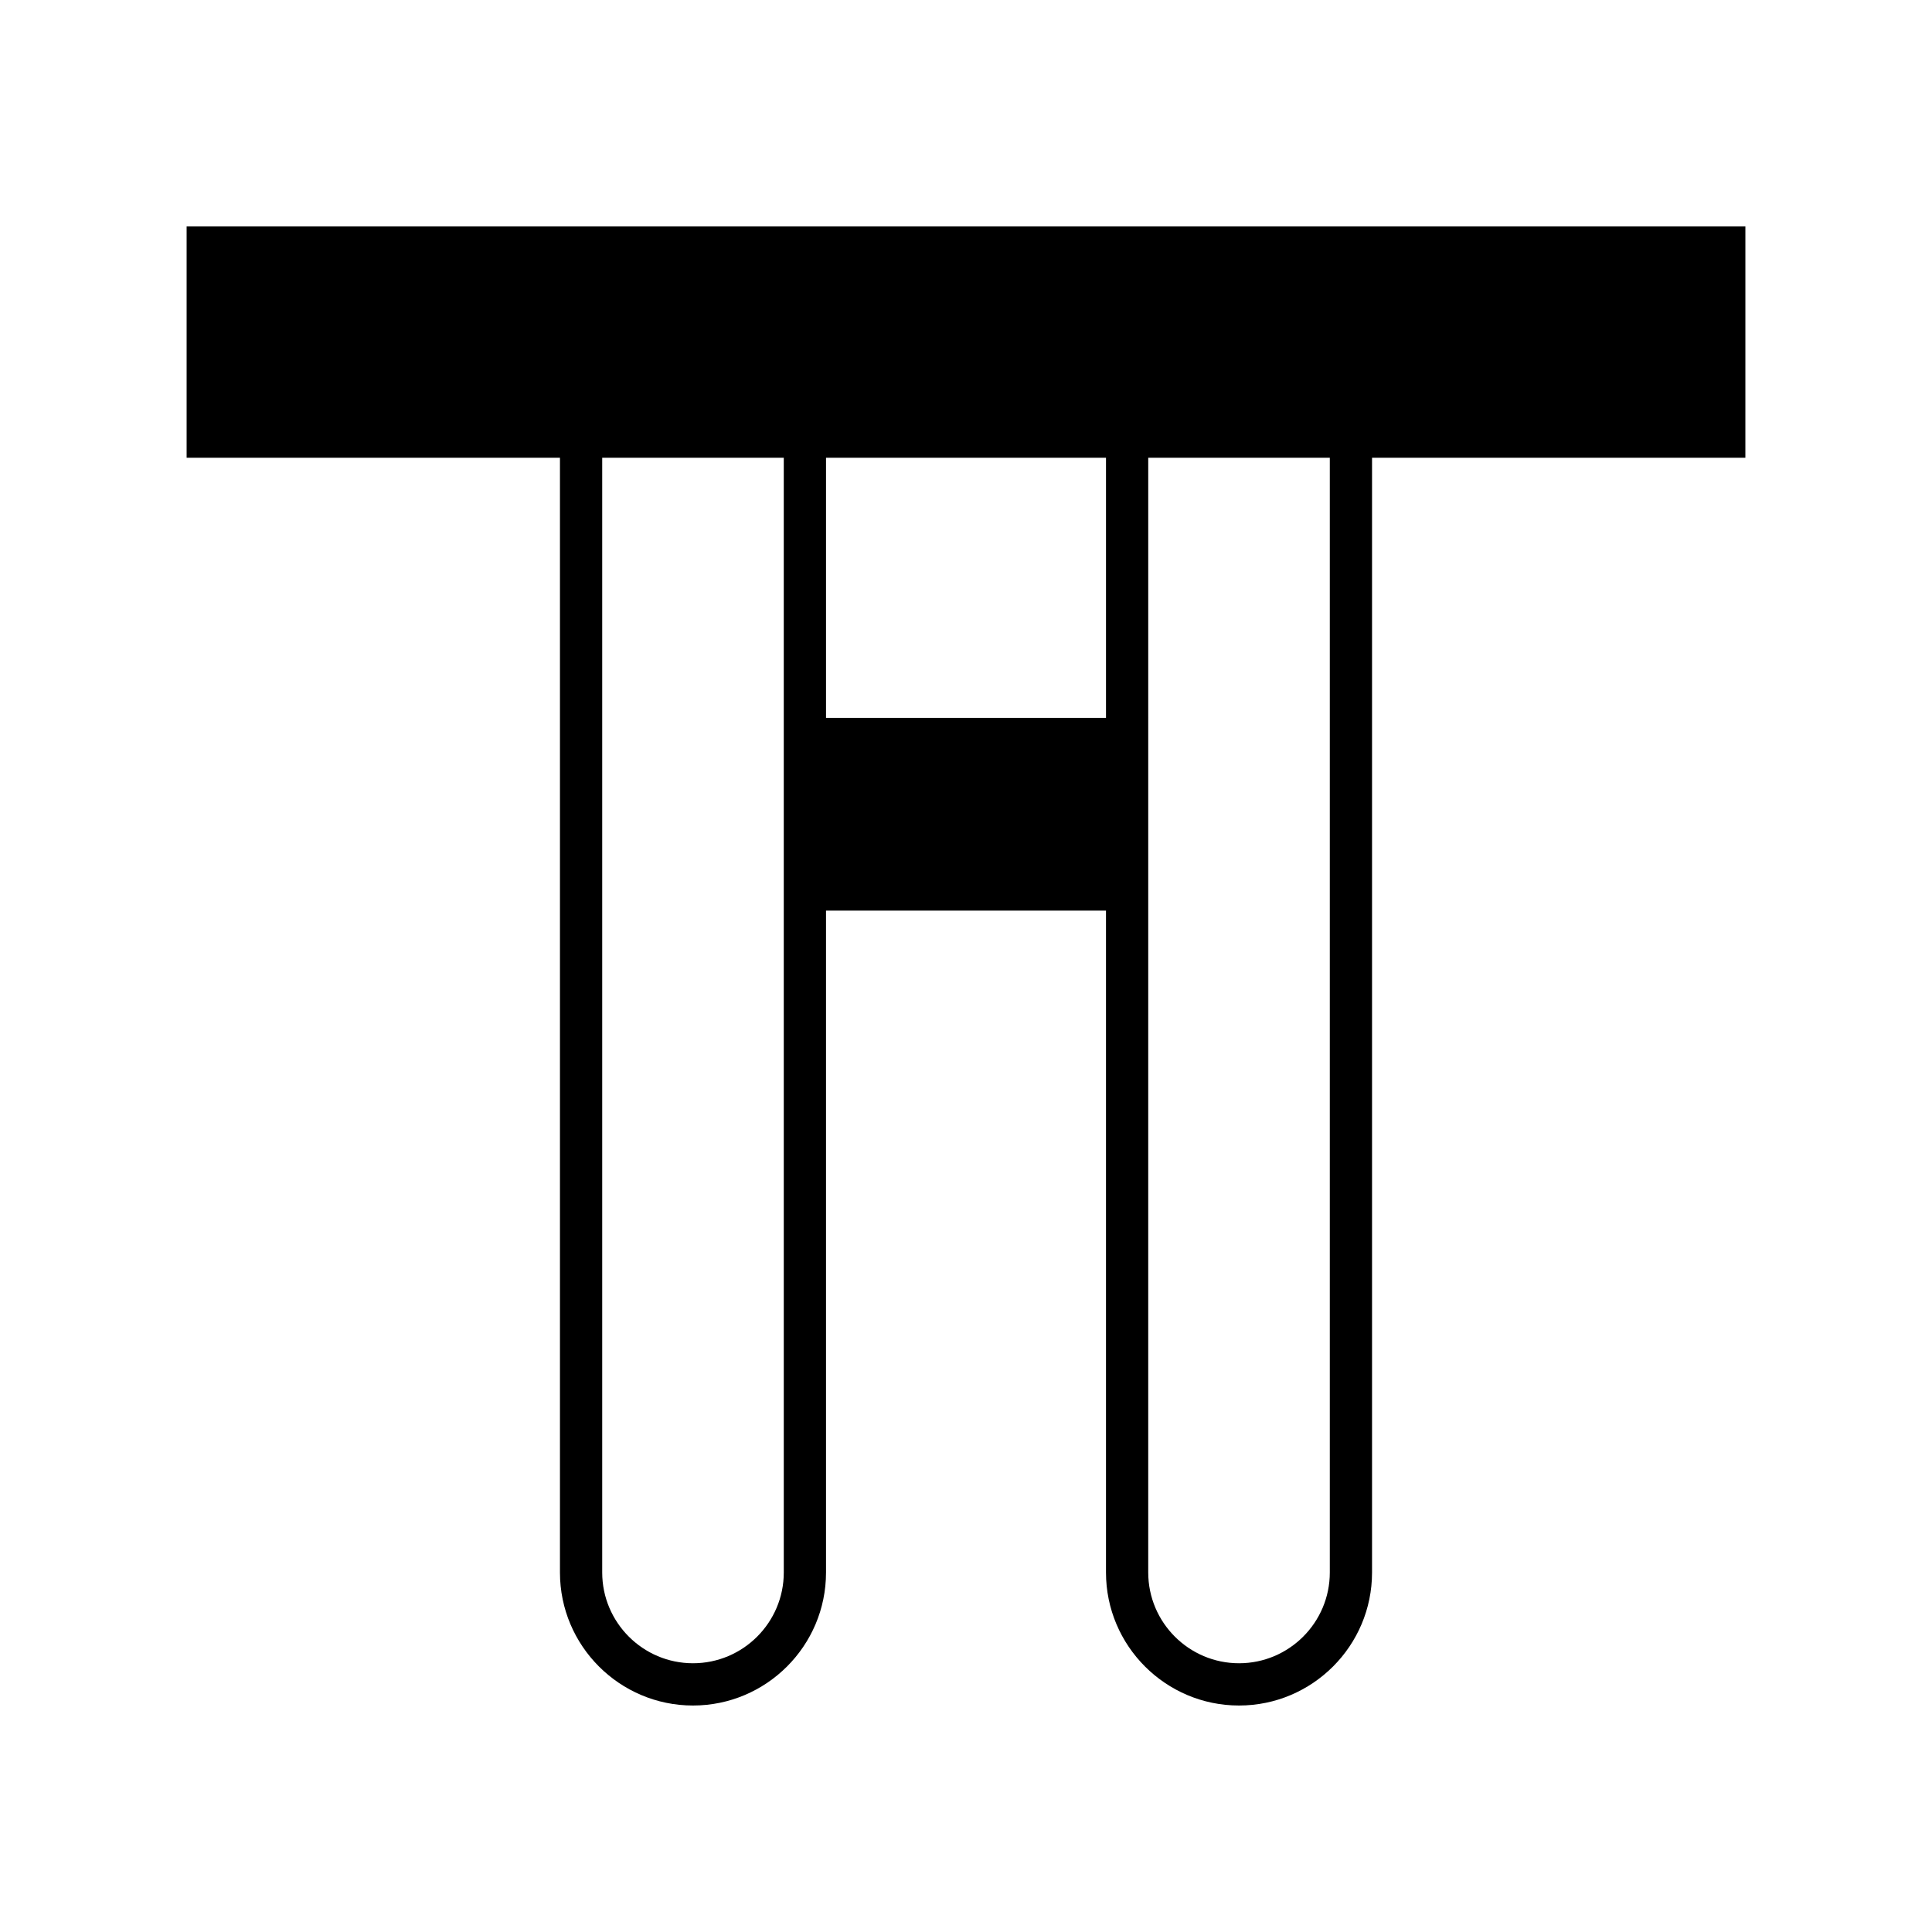
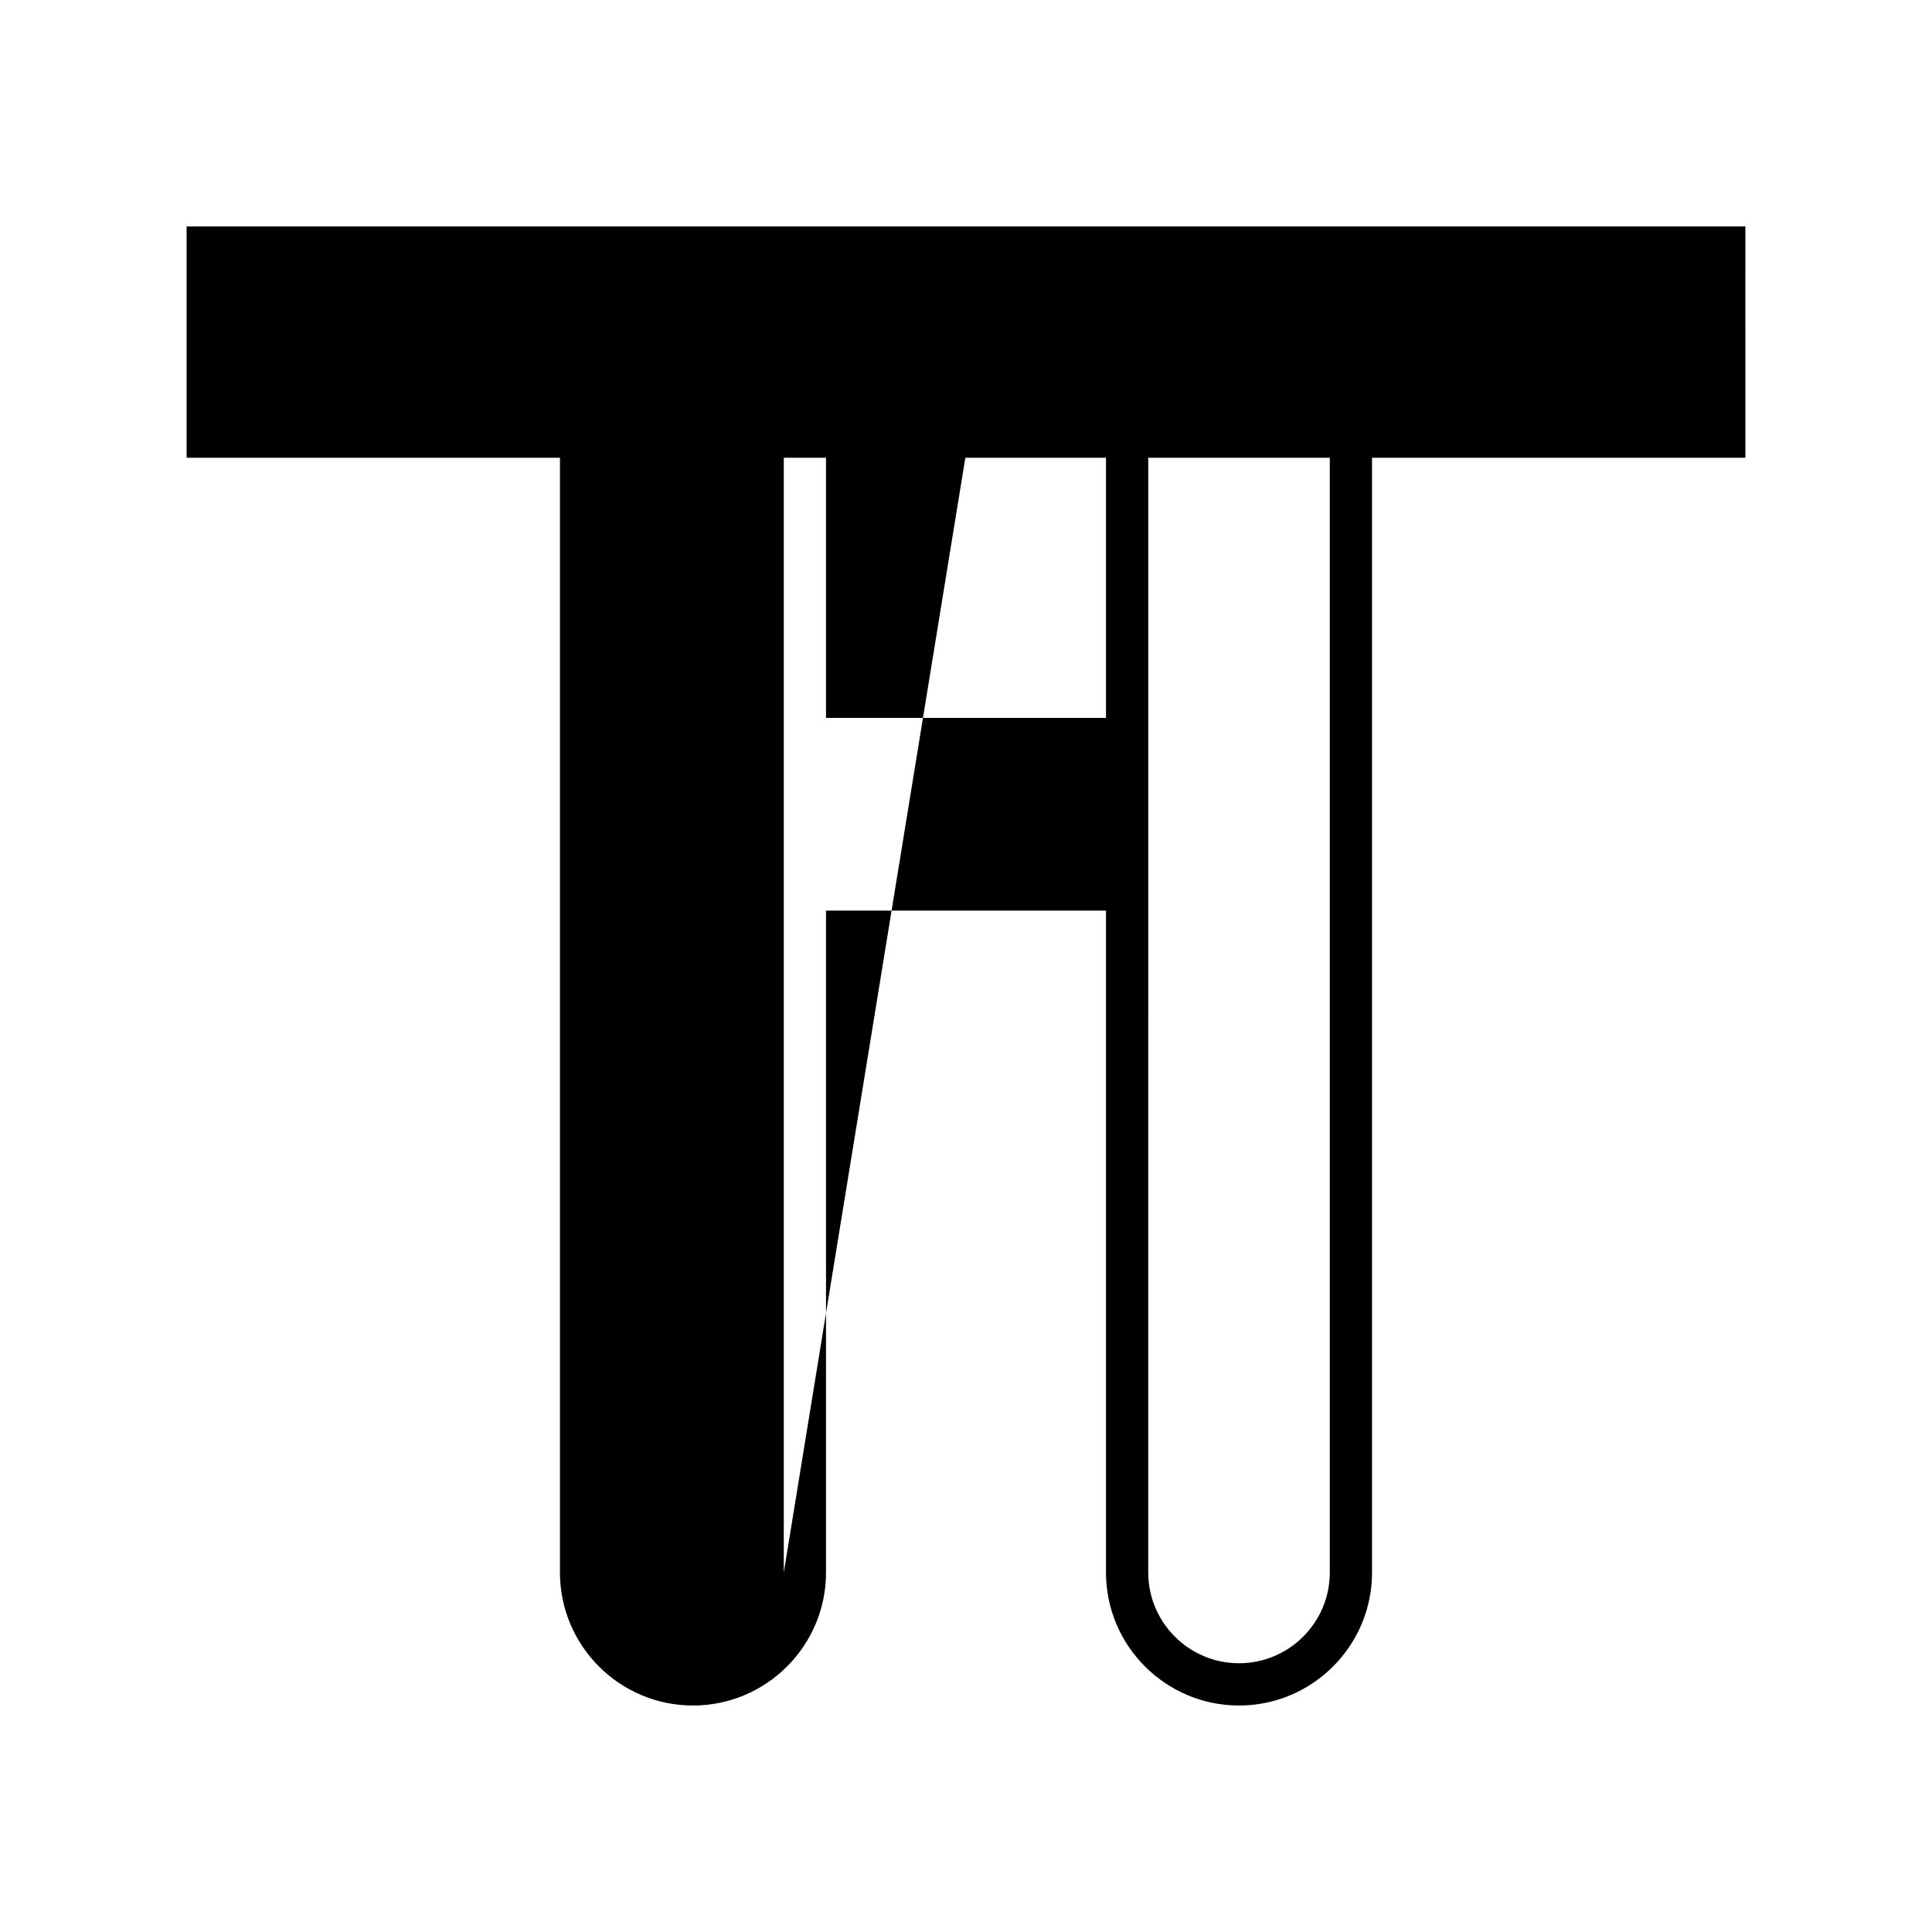
<svg xmlns="http://www.w3.org/2000/svg" fill="#000000" width="800px" height="800px" version="1.1" viewBox="144 144 512 512">
-   <path d="m472.35 595.98c19.441 0 35.254-15.816 35.254-35.254v-295.41h98.938l0.004-61.305h-413.09v61.305h98.938v295.41c0 19.438 15.816 35.254 35.254 35.254s35.254-15.816 35.254-35.254v-175.41h74.195v175.41c0.004 19.438 15.816 35.254 35.254 35.254zm-24.055-330.67h48.117v295.41c0 13.266-10.793 24.059-24.059 24.059-13.266 0-24.059-10.793-24.059-24.059zm-96.586 295.41c0 13.266-10.793 24.059-24.059 24.059-13.266 0-24.059-10.793-24.059-24.059v-295.41h48.117zm11.195-226.48v-68.93h74.195v68.93z" />
+   <path d="m472.35 595.98c19.441 0 35.254-15.816 35.254-35.254v-295.41h98.938l0.004-61.305h-413.09v61.305h98.938v295.41c0 19.438 15.816 35.254 35.254 35.254s35.254-15.816 35.254-35.254v-175.41h74.195v175.41c0.004 19.438 15.816 35.254 35.254 35.254zm-24.055-330.67h48.117v295.41c0 13.266-10.793 24.059-24.059 24.059-13.266 0-24.059-10.793-24.059-24.059zm-96.586 295.41v-295.41h48.117zm11.195-226.48v-68.93h74.195v68.93z" />
</svg>